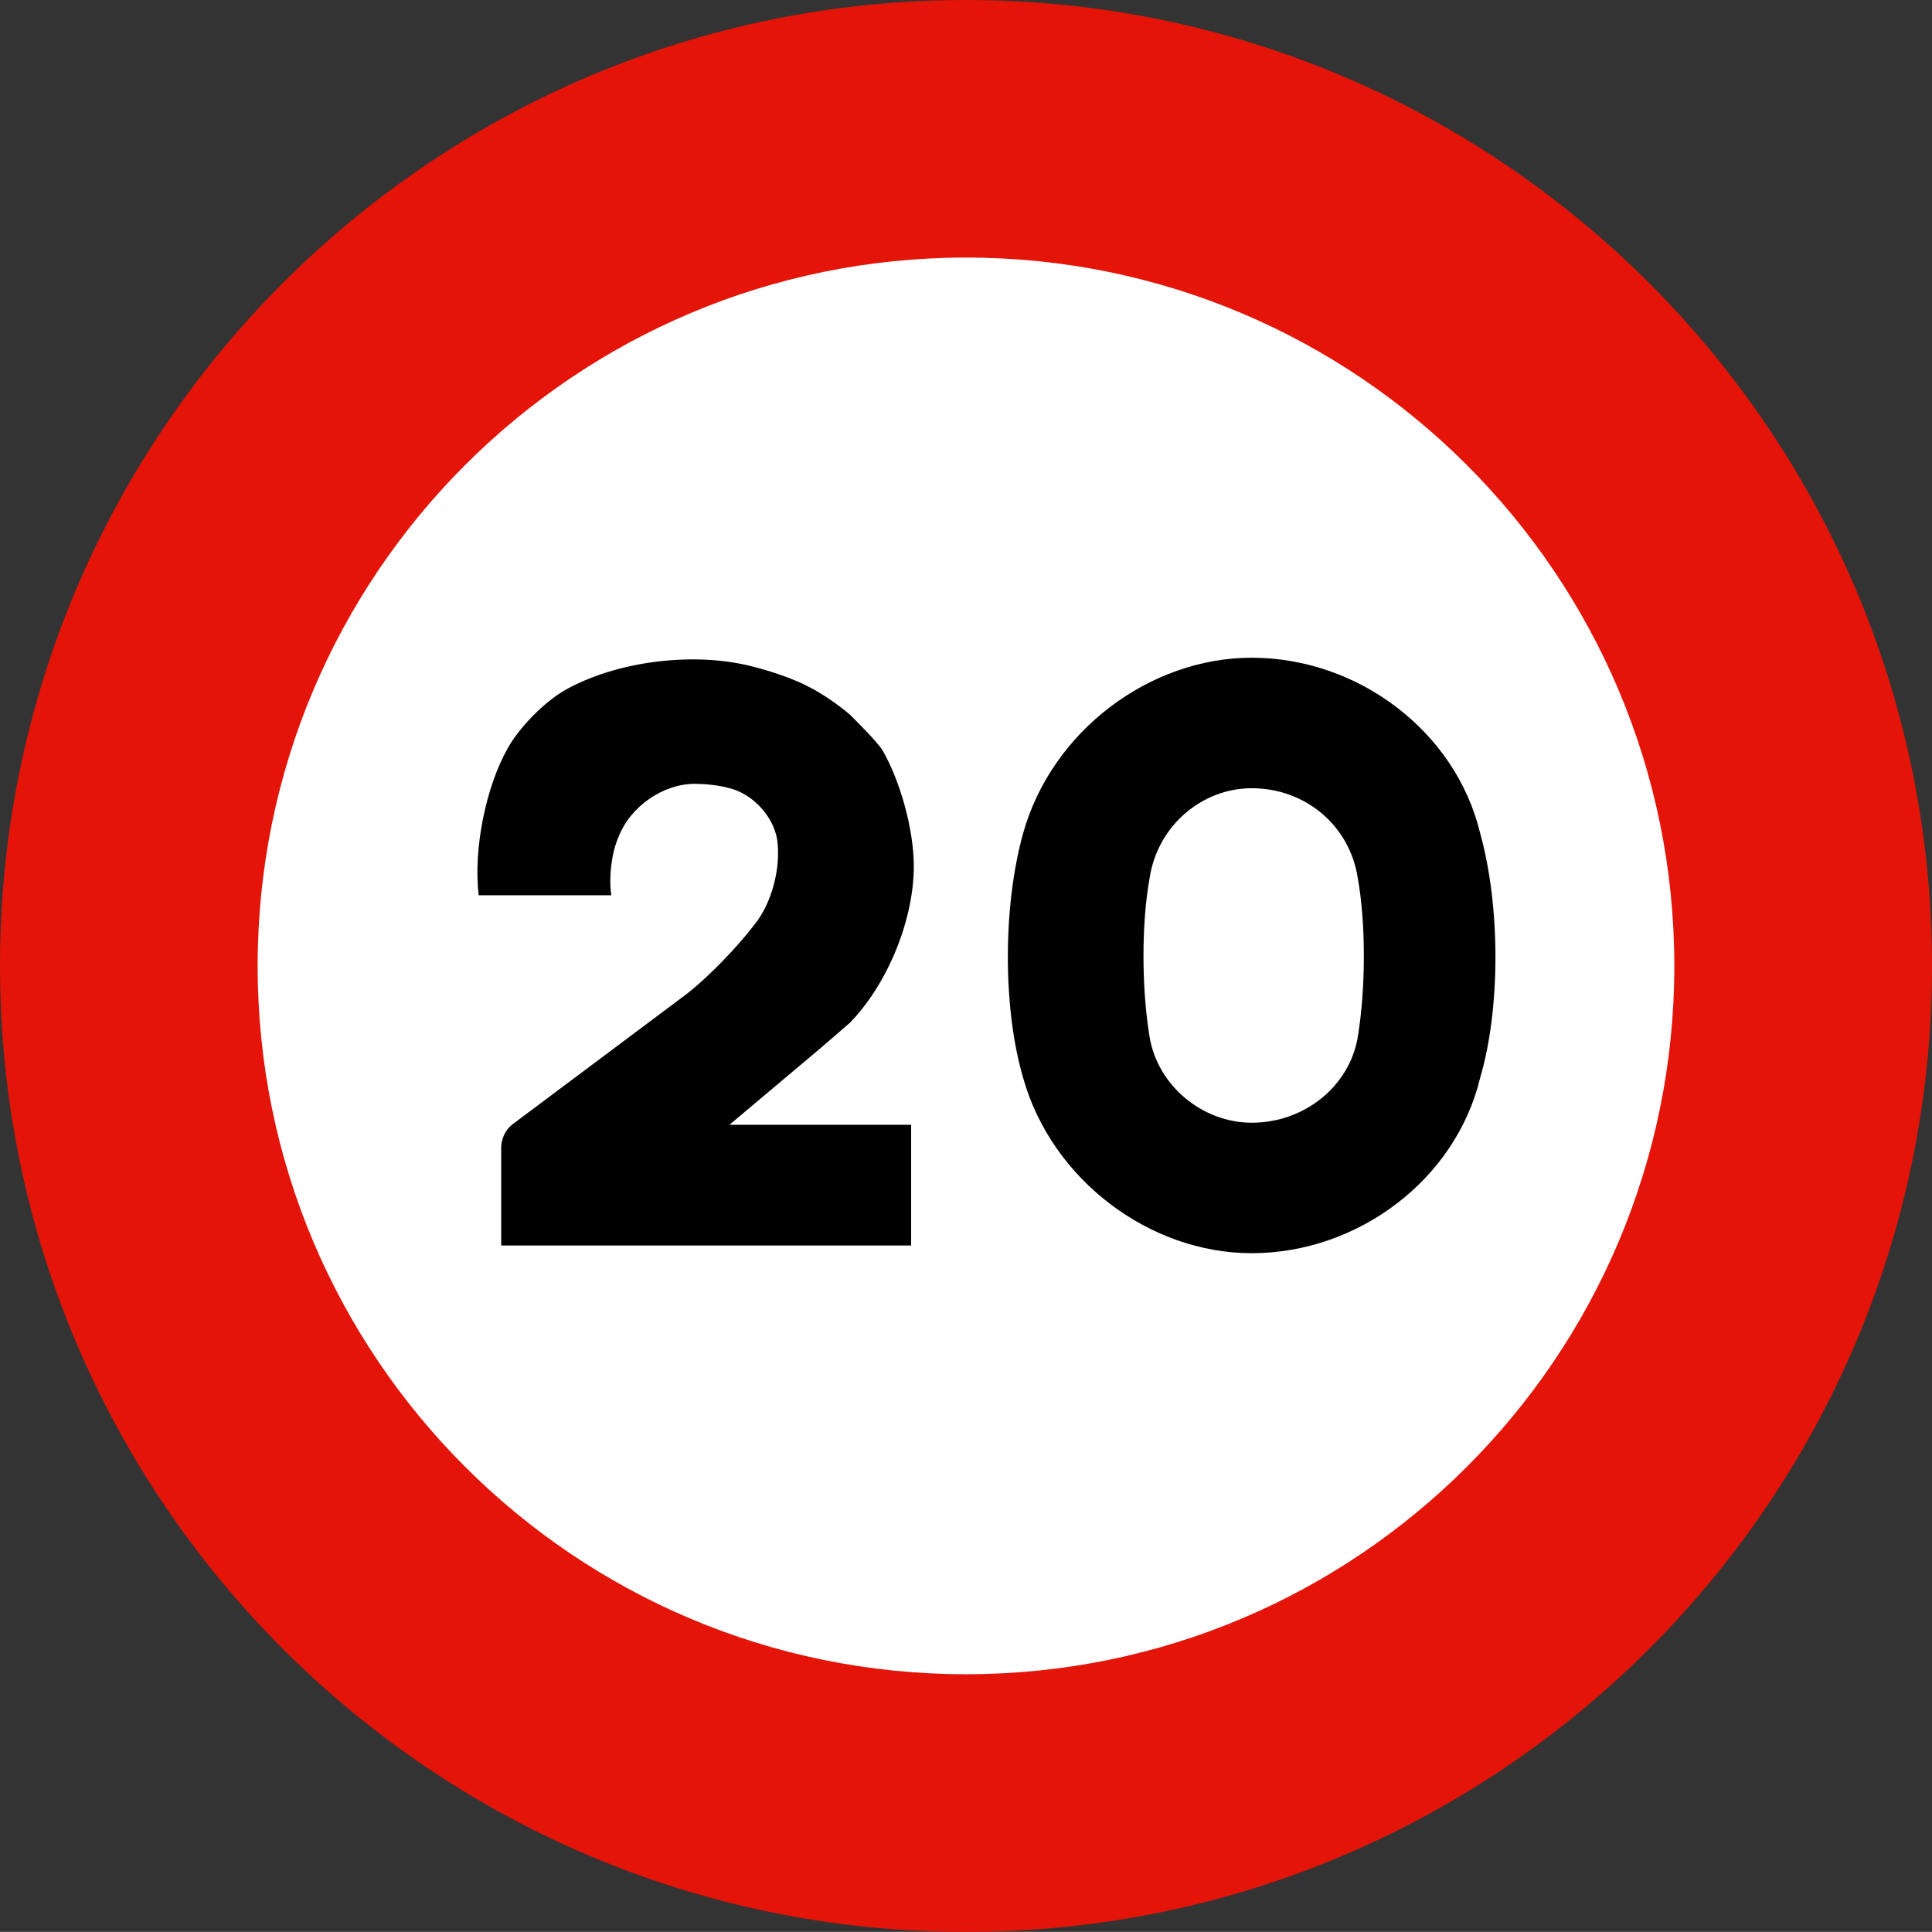
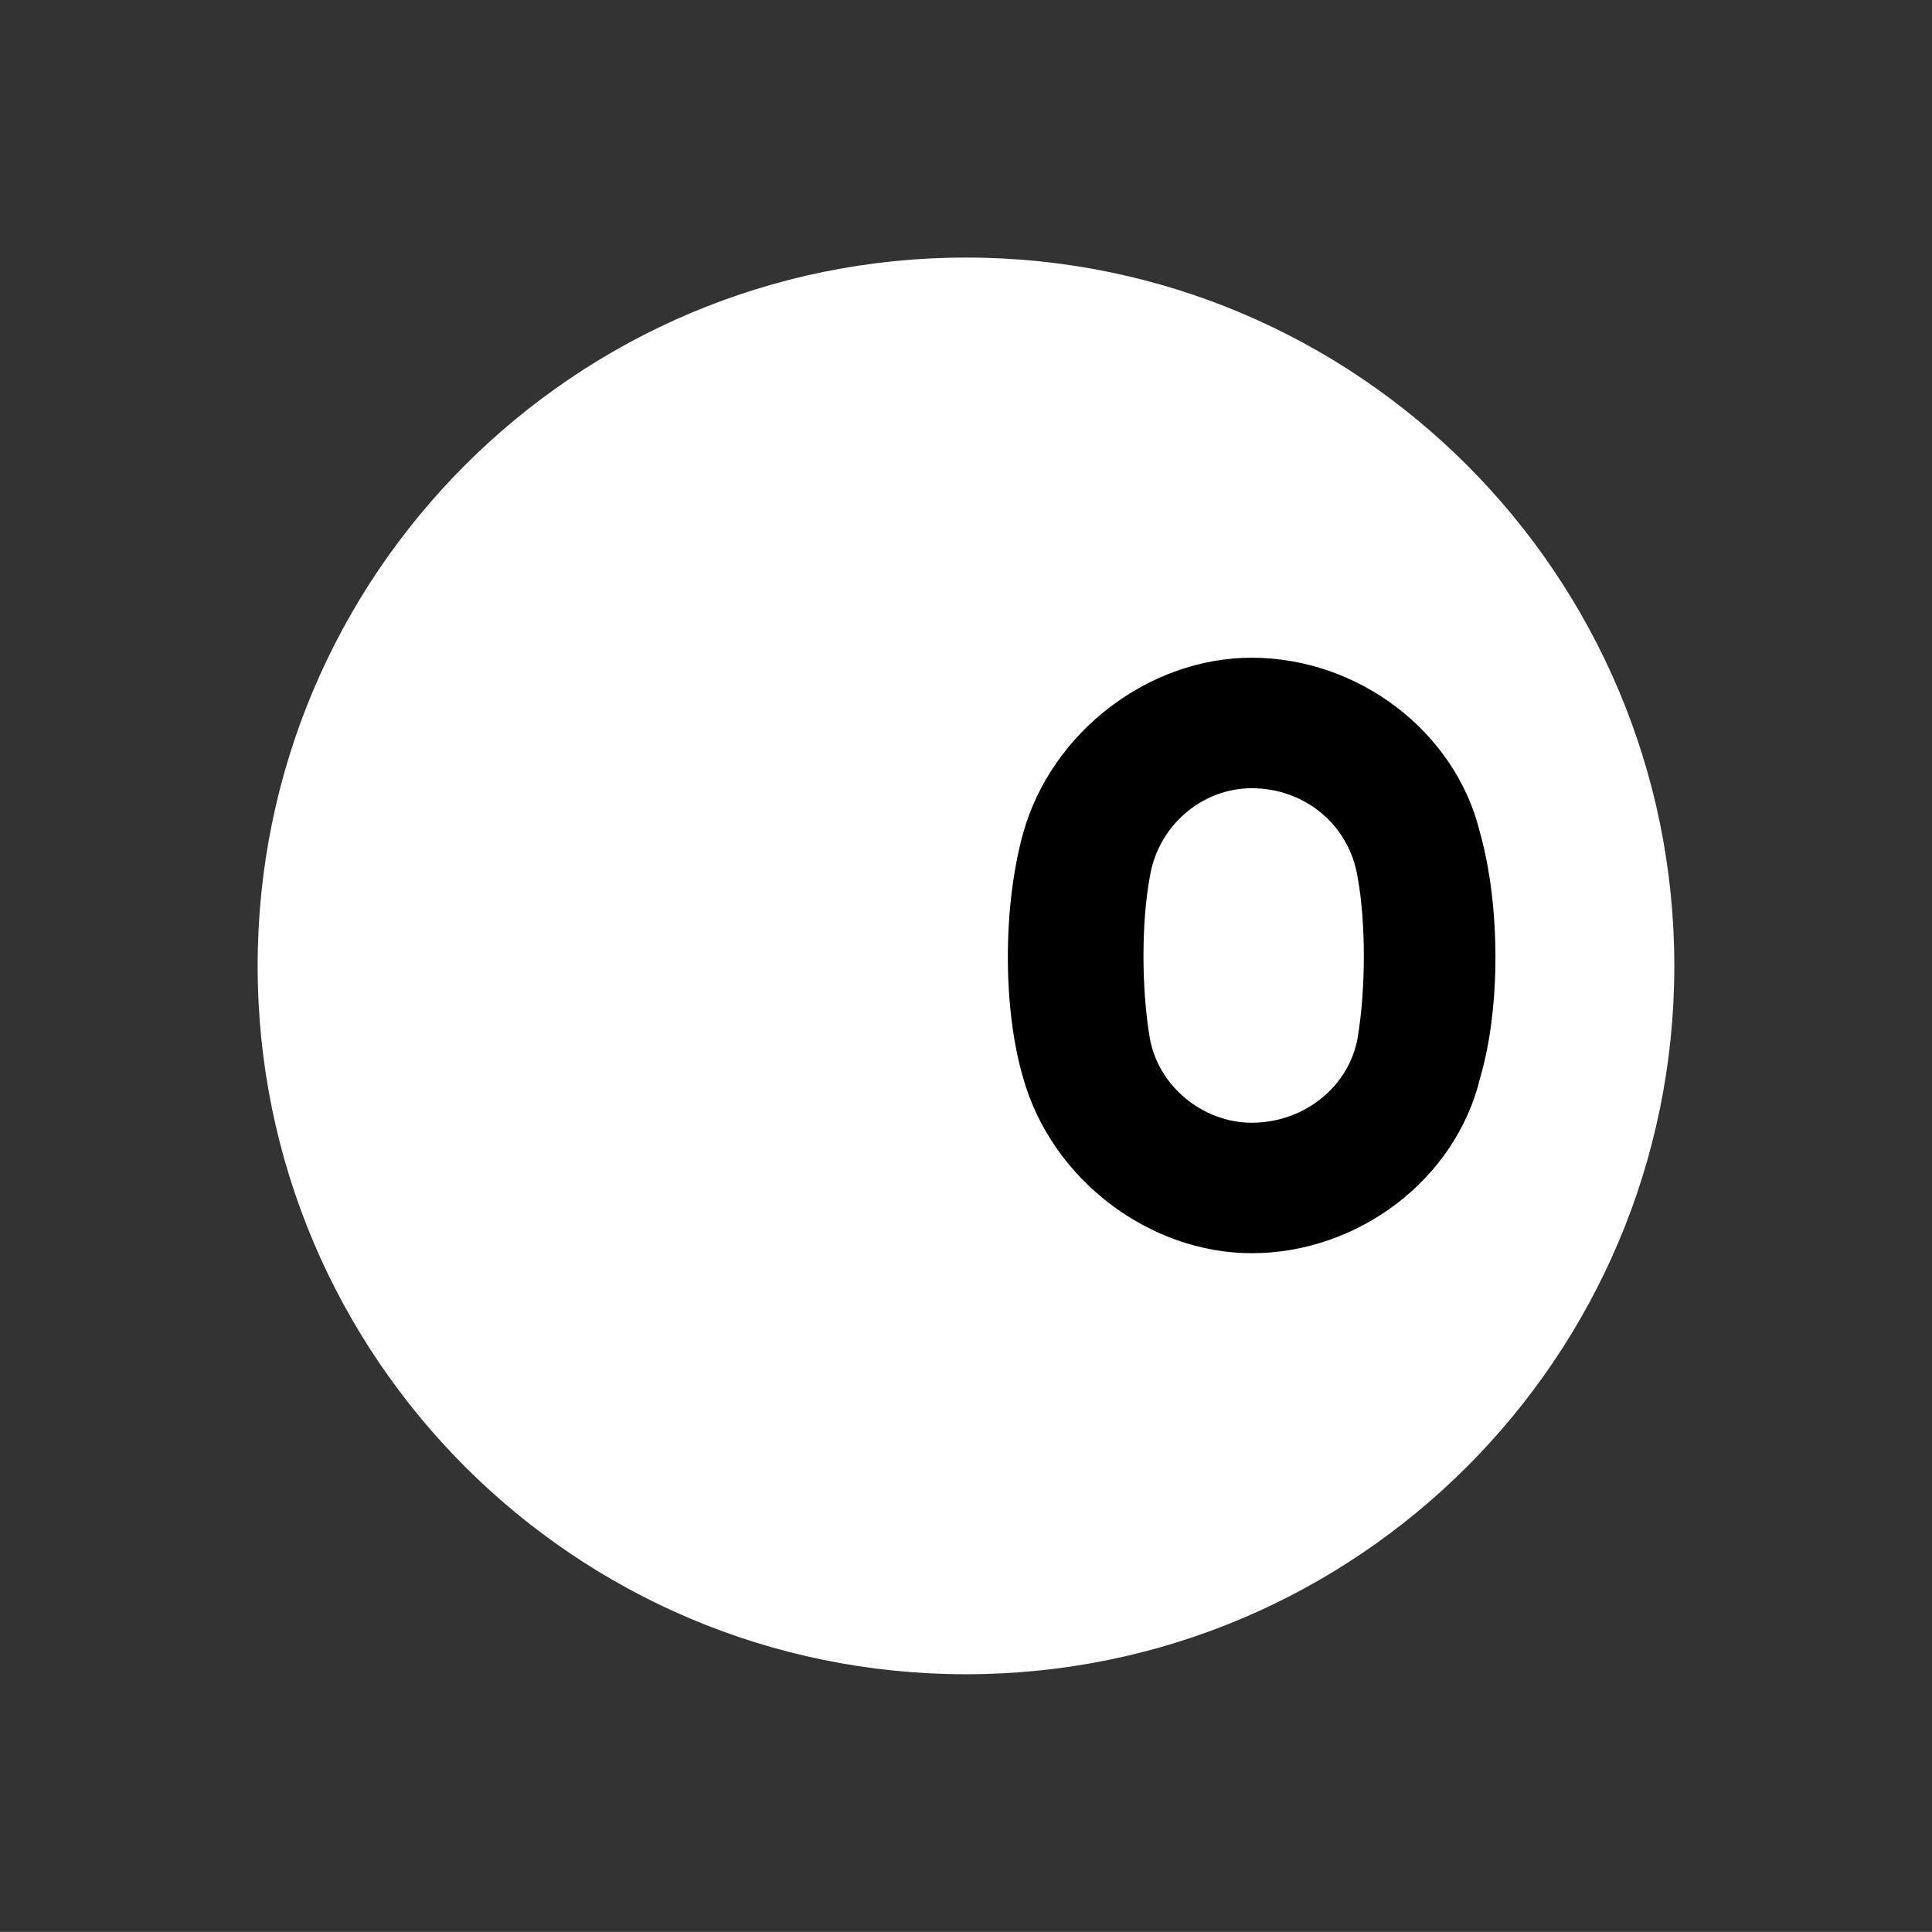
<svg xmlns="http://www.w3.org/2000/svg" version="1.1" baseProfile="tiny" id="Layer_1" x="0px" y="0px" width="769.688px" height="769.656px" viewBox="-360.791 -360.781 769.688 769.656" xml:space="preserve">
  <rect x="-360.791" y="-360.781" width="769.688" height="769.656" fill="#333333" stroke="none" />
-   <path fill="#E41408" d="M-360.791,24.031c0-212.523,172.305-384.812,384.852-384.812c212.508,0,384.836,172.289,384.836,384.812  c0,212.531-172.328,384.844-384.836,384.844C-188.486,408.875-360.791,236.562-360.791,24.031" />
  <path fill="#FFFFFF" d="M-258.15,24.031c0-155.852,126.336-282.203,282.211-282.203c155.852,0,282.18,126.352,282.18,282.203  c0,155.875-126.328,282.188-282.18,282.188C-131.814,306.219-258.15,179.906-258.15,24.031" />
  <path fill-rule="evenodd" d="M228.88-28.869c-9.768-40.66-48.752-69.882-91.009-69.882c-40.66,0-79.645,29.222-91.047,69.882  c-8.132,29.22-8.132,69.88,0,97.505c11.402,40.623,50.387,69.844,91.047,69.844c42.257,0,81.241-29.221,91.009-69.844  C237.011,41.012,237.011,0.352,228.88-28.869z M180.128,52.375c-3.268,19.492-21.127,34.123-42.257,34.123  c-19.495,0-37.428-14.631-40.66-34.123c-3.268-19.495-3.268-45.487,0-63.385c3.232-21.126,21.165-35.757,40.66-35.757  c21.13,0,38.989,14.63,42.257,35.757C183.355,6.888,183.355,32.88,180.128,52.375z" />
-   <path fill-rule="evenodd" d="M-161.117,135.415H2.195V87.321h-72.388l36.46-30.668c3.159-2.655,8.447-7.384,11.605-10.038  C-7.311,31.316,3.259,5.93,3.259-15.737c0-14.286-5.283-33.832-12.668-46.501c-3.187-4.27-9.001-10.062-12.718-13.778  c-4.222-3.668-11.076-8.445-16.359-11.101c-5.814-3.136-15.323-6.321-21.693-7.916c-23.236-6.321-54.969-2.653-76.084,9.508  c-7.937,4.778-17.443,14.286-22.197,22.731c-9.001,15.877-13.755,40.708-11.632,58.685h52.845c-1.061-6.902,0-16.408,2.656-22.731  c4.729-12.692,17.951-21.669,30.645-21.669c3.69,0,9.508,0.532,13.199,1.593c9.505,2.076,17.999,11.102,19.569,20.607  c1.593,11.101-2.124,25.363-9.001,33.832c-6.854,8.978-18.507,21.139-27.461,27.99l-69.231,51.808  c-2.653,2.124-4.246,5.817-4.246,9.001V135.415" />
</svg>